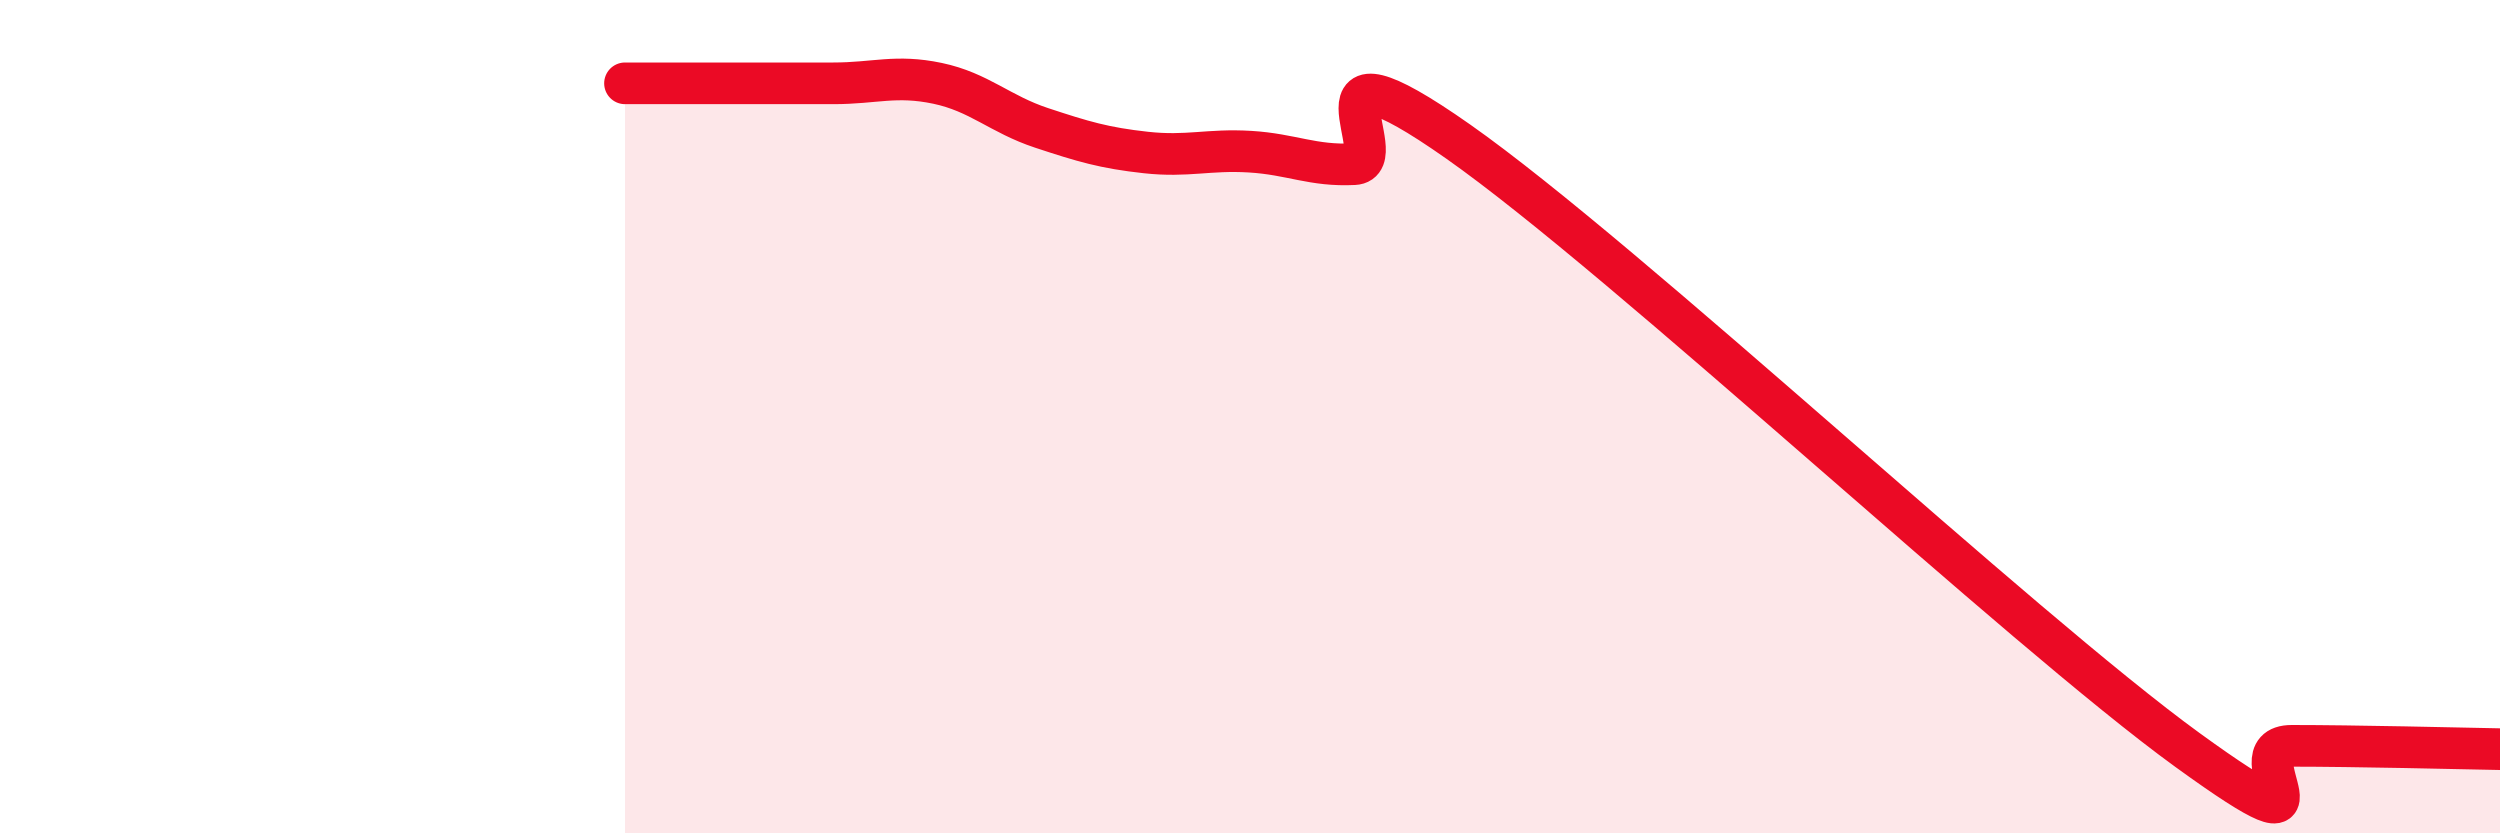
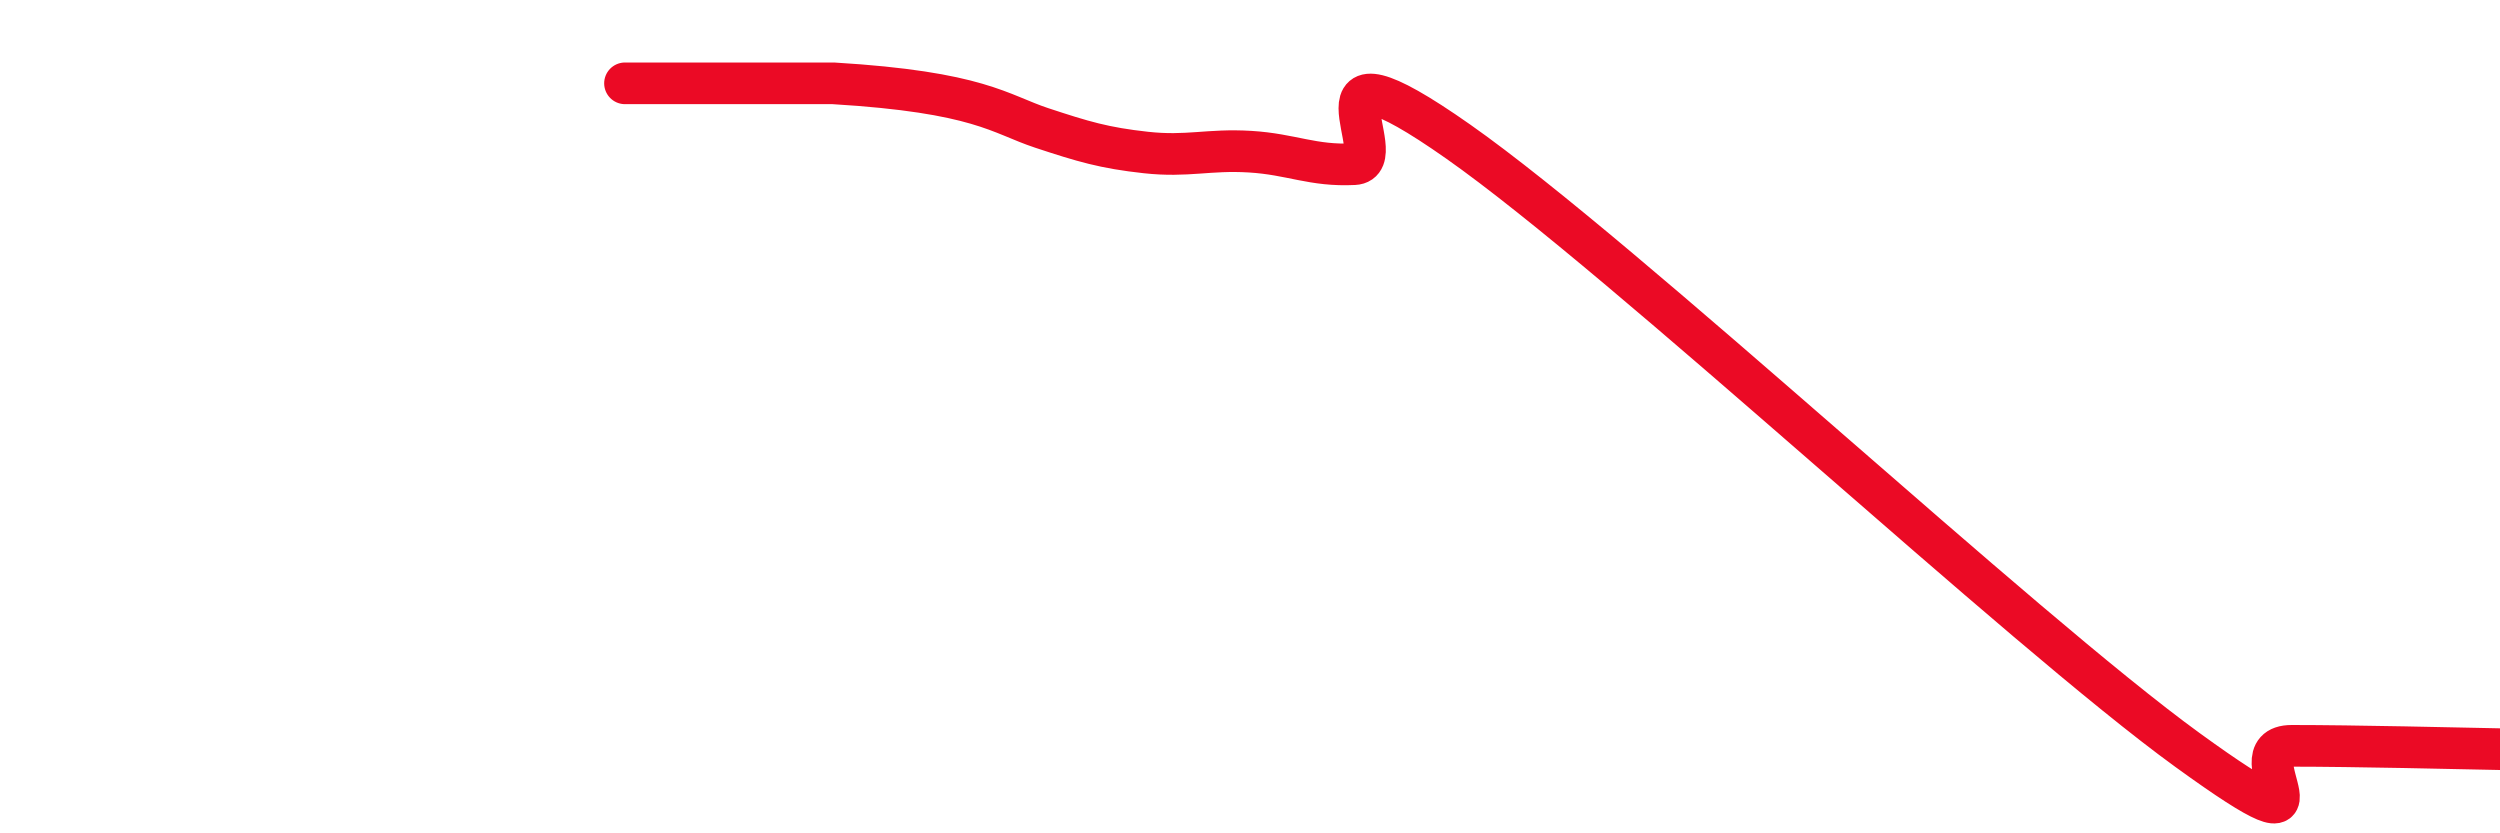
<svg xmlns="http://www.w3.org/2000/svg" width="60" height="20" viewBox="0 0 60 20">
-   <path d="M 15,2 C 15.5,2 16.5,2 17.5,2 C 18.5,2 19,2 20,2 C 21,2 21.5,1.79 22.5,2 C 23.5,2.21 24,2.74 25,3.07 C 26,3.4 26.5,3.55 27.5,3.66 C 28.5,3.77 29,3.58 30,3.64 C 31,3.7 31.5,3.99 32.5,3.94 C 33.5,3.89 31,0.59 35,3.4 C 39,6.21 48.5,15.1 52.5,18 C 56.5,20.9 53.5,17.9 55,17.9 C 56.5,17.9 59,17.96 60,17.98L60 20L15 20Z" fill="#EB0A25" opacity="0.1" stroke-linecap="round" stroke-linejoin="round" />
-   <path d="M 15,2 C 15.5,2 16.5,2 17.5,2 C 18.5,2 19,2 20,2 C 21,2 21.5,1.79 22.5,2 C 23.5,2.21 24,2.74 25,3.07 C 26,3.4 26.5,3.55 27.5,3.66 C 28.5,3.77 29,3.58 30,3.64 C 31,3.7 31.5,3.99 32.5,3.94 C 33.5,3.89 31,0.59 35,3.4 C 39,6.21 48.5,15.1 52.5,18 C 56.5,20.9 53.5,17.9 55,17.9 C 56.5,17.9 59,17.96 60,17.98" stroke="#EB0A25" stroke-width="1" fill="none" stroke-linecap="round" stroke-linejoin="round" />
+   <path d="M 15,2 C 15.5,2 16.5,2 17.5,2 C 18.5,2 19,2 20,2 C 23.5,2.21 24,2.74 25,3.07 C 26,3.4 26.5,3.55 27.5,3.66 C 28.5,3.77 29,3.58 30,3.64 C 31,3.7 31.5,3.99 32.5,3.94 C 33.5,3.89 31,0.59 35,3.4 C 39,6.21 48.5,15.1 52.5,18 C 56.5,20.9 53.5,17.9 55,17.9 C 56.5,17.9 59,17.96 60,17.98" stroke="#EB0A25" stroke-width="1" fill="none" stroke-linecap="round" stroke-linejoin="round" />
</svg>